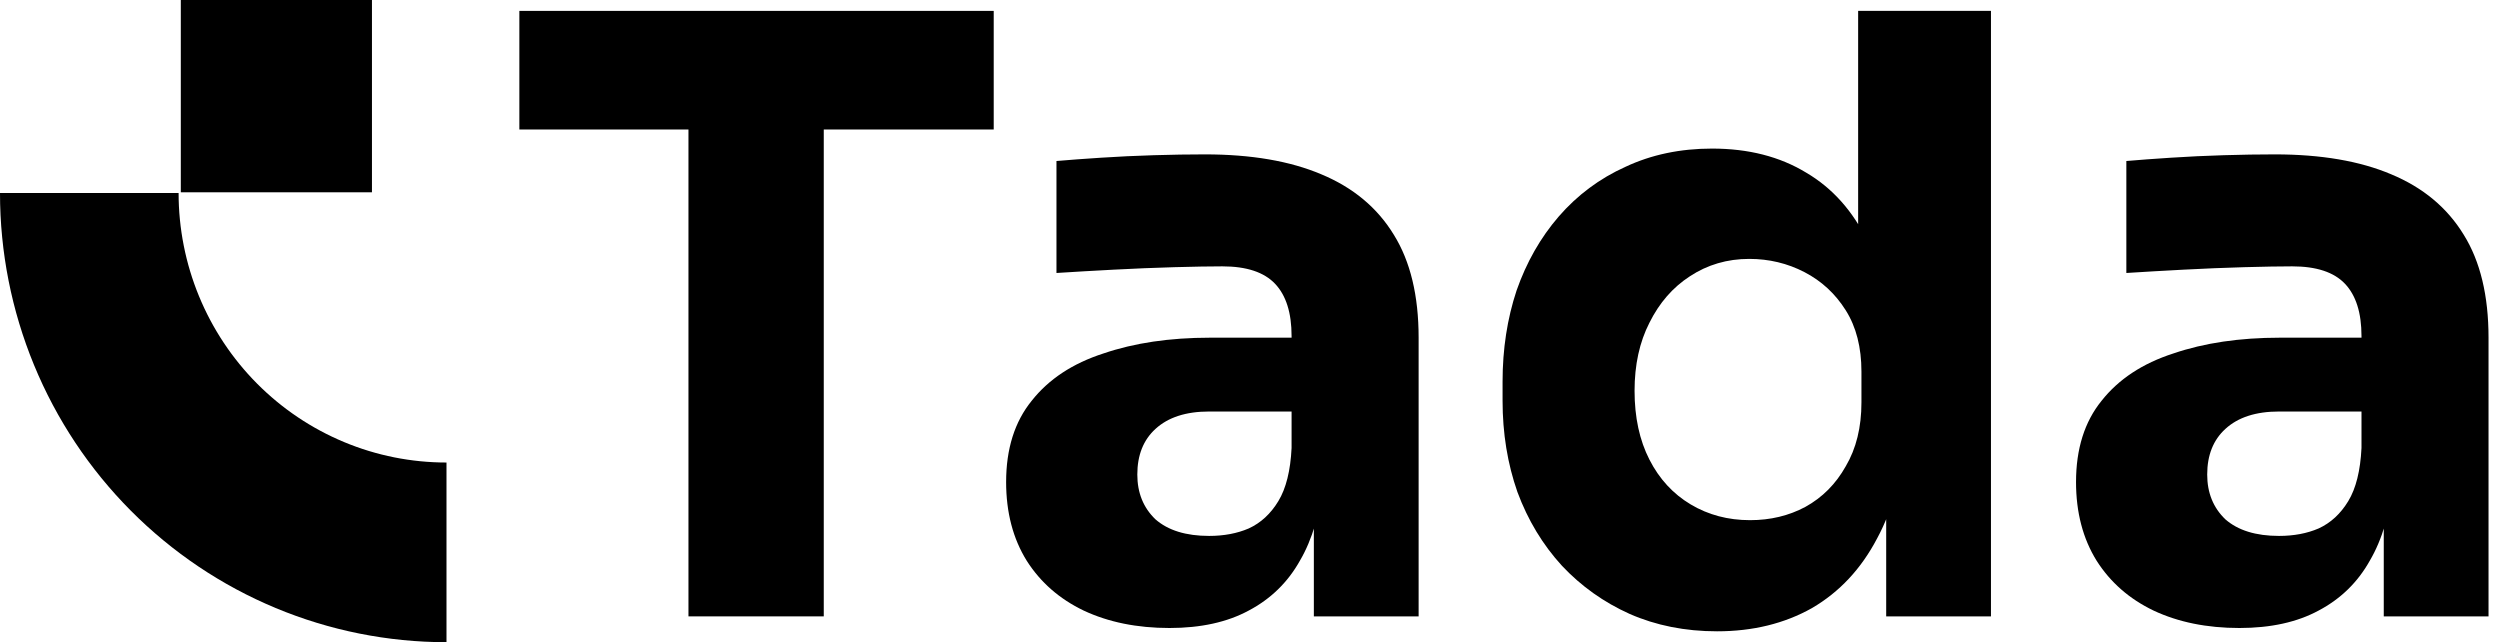
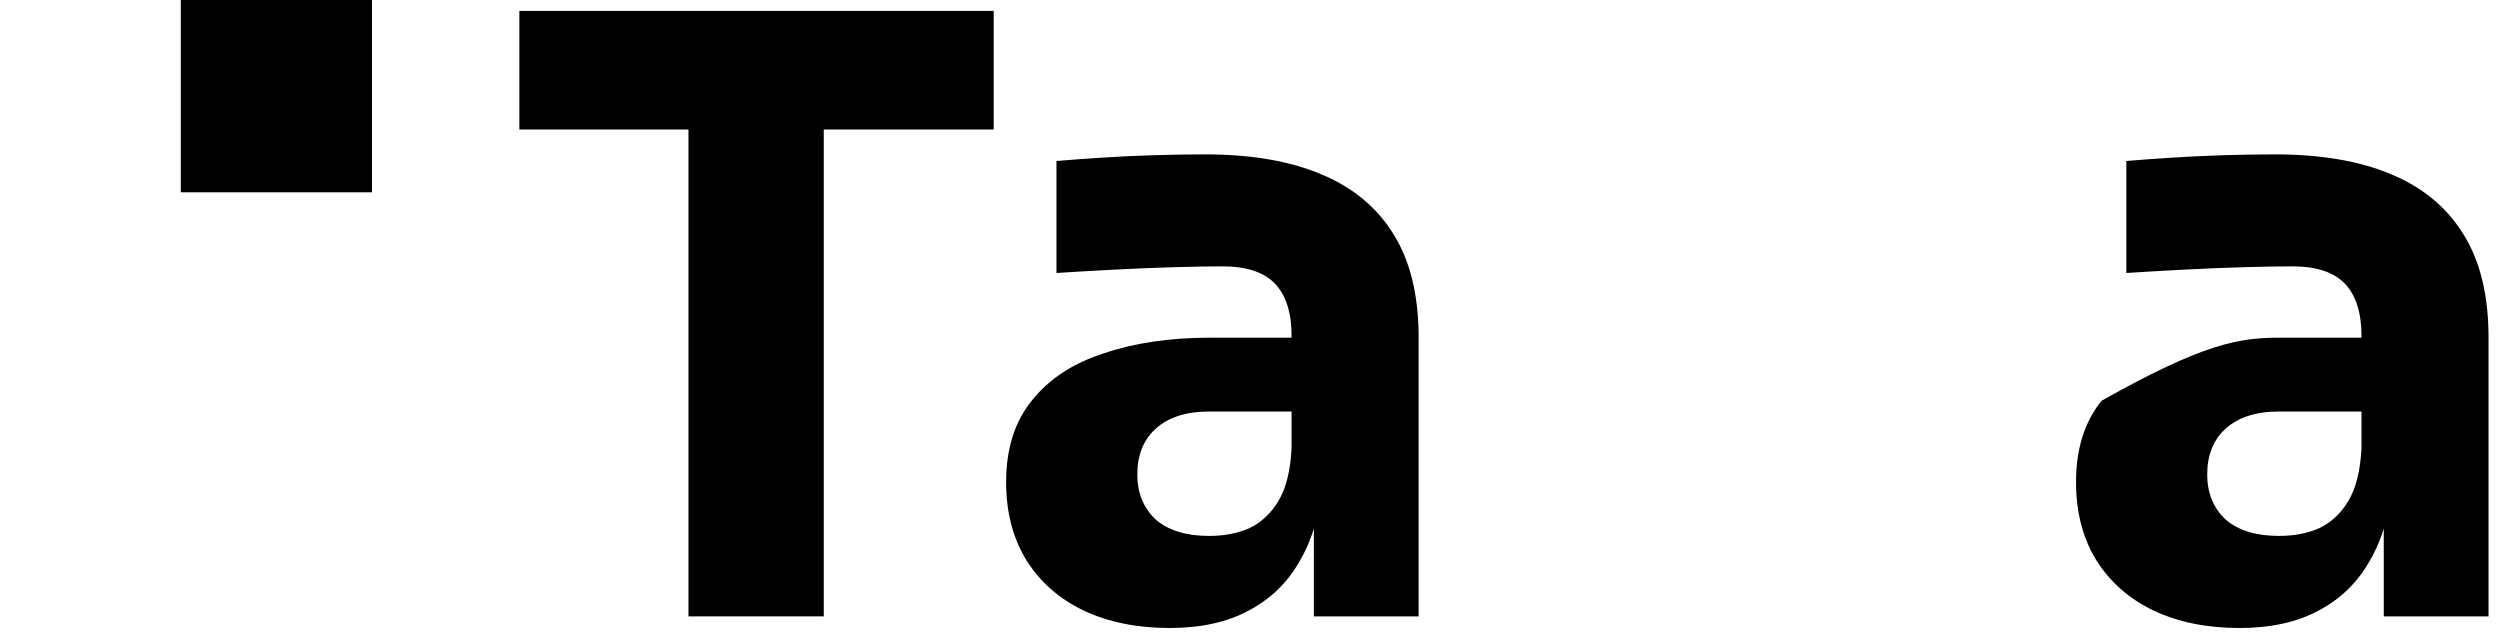
<svg xmlns="http://www.w3.org/2000/svg" width="109" height="28" viewBox="0 0 109 28" fill="none">
  <path d="M30.017 26.874V4.923H35.916V26.874H30.017ZM22.644 5.646V0.475H43.326V5.646H22.644Z" fill="#282828" style="fill:#282828;fill:color(display-p3 0.157 0.157 0.157);fill-opacity:1;" />
  <path d="M57.284 26.874V21.016H56.313V14.651C56.313 13.638 56.073 12.879 55.593 12.373C55.114 11.866 54.347 11.613 53.291 11.613C52.764 11.613 52.069 11.625 51.205 11.649C50.342 11.673 49.455 11.71 48.544 11.758C47.632 11.806 46.805 11.854 46.062 11.902V7.02C46.613 6.972 47.261 6.924 48.004 6.876C48.747 6.827 49.515 6.791 50.306 6.767C51.097 6.743 51.841 6.731 52.536 6.731C54.55 6.731 56.241 7.02 57.608 7.599C58.999 8.178 60.054 9.058 60.773 10.239C61.492 11.396 61.852 12.891 61.852 14.723V26.874H57.284ZM50.989 27.381C49.575 27.381 48.328 27.127 47.249 26.621C46.194 26.115 45.366 25.392 44.767 24.451C44.167 23.487 43.867 22.342 43.867 21.016C43.867 19.569 44.239 18.388 44.983 17.472C45.726 16.531 46.769 15.844 48.112 15.41C49.455 14.952 51.001 14.723 52.752 14.723H56.96V17.942H52.716C51.709 17.942 50.929 18.195 50.378 18.701C49.85 19.183 49.587 19.846 49.587 20.69C49.587 21.486 49.85 22.137 50.378 22.643C50.929 23.125 51.709 23.366 52.716 23.366C53.363 23.366 53.939 23.258 54.443 23.041C54.97 22.8 55.402 22.402 55.737 21.848C56.073 21.293 56.265 20.521 56.313 19.533L57.68 20.98C57.56 22.354 57.224 23.511 56.673 24.451C56.145 25.392 55.402 26.115 54.443 26.621C53.507 27.127 52.356 27.381 50.989 27.381Z" fill="#282828" style="fill:#282828;fill:color(display-p3 0.157 0.157 0.157);fill-opacity:1;" />
-   <path d="M74.864 27.525C73.473 27.525 72.202 27.272 71.051 26.766C69.924 26.259 68.941 25.56 68.102 24.668C67.263 23.752 66.615 22.679 66.159 21.45C65.728 20.22 65.512 18.894 65.512 17.472V16.64C65.512 15.217 65.716 13.891 66.124 12.662C66.555 11.432 67.167 10.359 67.958 9.443C68.773 8.503 69.745 7.78 70.871 7.273C71.999 6.743 73.257 6.478 74.648 6.478C76.231 6.478 77.598 6.827 78.749 7.527C79.9 8.202 80.799 9.214 81.447 10.564C82.094 11.89 82.454 13.53 82.526 15.483L81.015 14.072V0.475H86.806V26.874H82.238V18.665H83.029C82.957 20.546 82.562 22.149 81.842 23.475C81.147 24.801 80.2 25.814 79.001 26.513C77.802 27.188 76.423 27.525 74.864 27.525ZM76.303 22.679C77.19 22.679 77.993 22.486 78.713 22.101C79.456 21.691 80.044 21.1 80.475 20.329C80.931 19.557 81.159 18.629 81.159 17.544V16.206C81.159 15.145 80.931 14.253 80.475 13.53C80.02 12.806 79.42 12.252 78.677 11.866C77.933 11.48 77.13 11.288 76.267 11.288C75.308 11.288 74.445 11.541 73.677 12.047C72.934 12.529 72.346 13.204 71.915 14.072C71.483 14.916 71.267 15.905 71.267 17.038C71.267 18.195 71.483 19.195 71.915 20.039C72.346 20.883 72.946 21.534 73.713 21.992C74.48 22.45 75.344 22.679 76.303 22.679Z" fill="#282828" style="fill:#282828;fill:color(display-p3 0.157 0.157 0.157);fill-opacity:1;" />
-   <path d="M103.932 26.874V21.016H102.961V14.651C102.961 13.638 102.721 12.879 102.241 12.373C101.762 11.866 100.994 11.613 99.939 11.613C99.412 11.613 98.716 11.625 97.853 11.649C96.99 11.673 96.103 11.71 95.191 11.758C94.28 11.806 93.453 11.854 92.709 11.902V7.02C93.261 6.972 93.908 6.924 94.652 6.876C95.395 6.827 96.162 6.791 96.954 6.767C97.745 6.743 98.489 6.731 99.184 6.731C101.198 6.731 102.889 7.02 104.256 7.599C105.646 8.178 106.702 9.058 107.421 10.239C108.14 11.396 108.5 12.891 108.5 14.723V26.874H103.932ZM97.637 27.381C96.222 27.381 94.975 27.127 93.896 26.621C92.841 26.115 92.014 25.392 91.415 24.451C90.815 23.487 90.515 22.342 90.515 21.016C90.515 19.569 90.887 18.388 91.63 17.472C92.374 16.531 93.417 15.844 94.76 15.41C96.103 14.952 97.649 14.723 99.4 14.723H103.608V17.942H99.364C98.357 17.942 97.577 18.195 97.026 18.701C96.498 19.183 96.234 19.846 96.234 20.69C96.234 21.486 96.498 22.137 97.026 22.643C97.577 23.125 98.357 23.366 99.364 23.366C100.011 23.366 100.587 23.258 101.09 23.041C101.618 22.8 102.049 22.402 102.385 21.848C102.721 21.293 102.913 20.521 102.961 19.533L104.328 20.98C104.208 22.354 103.872 23.511 103.32 24.451C102.793 25.392 102.049 26.115 101.09 26.621C100.155 27.127 99.004 27.381 97.637 27.381Z" fill="#282828" style="fill:#282828;fill:color(display-p3 0.157 0.157 0.157);fill-opacity:1;" />
+   <path d="M103.932 26.874V21.016H102.961V14.651C102.961 13.638 102.721 12.879 102.241 12.373C101.762 11.866 100.994 11.613 99.939 11.613C99.412 11.613 98.716 11.625 97.853 11.649C96.99 11.673 96.103 11.71 95.191 11.758C94.28 11.806 93.453 11.854 92.709 11.902V7.02C93.261 6.972 93.908 6.924 94.652 6.876C95.395 6.827 96.162 6.791 96.954 6.767C97.745 6.743 98.489 6.731 99.184 6.731C101.198 6.731 102.889 7.02 104.256 7.599C105.646 8.178 106.702 9.058 107.421 10.239C108.14 11.396 108.5 12.891 108.5 14.723V26.874H103.932ZM97.637 27.381C96.222 27.381 94.975 27.127 93.896 26.621C92.841 26.115 92.014 25.392 91.415 24.451C90.815 23.487 90.515 22.342 90.515 21.016C90.515 19.569 90.887 18.388 91.63 17.472C96.103 14.952 97.649 14.723 99.4 14.723H103.608V17.942H99.364C98.357 17.942 97.577 18.195 97.026 18.701C96.498 19.183 96.234 19.846 96.234 20.69C96.234 21.486 96.498 22.137 97.026 22.643C97.577 23.125 98.357 23.366 99.364 23.366C100.011 23.366 100.587 23.258 101.09 23.041C101.618 22.8 102.049 22.402 102.385 21.848C102.721 21.293 102.913 20.521 102.961 19.533L104.328 20.98C104.208 22.354 103.872 23.511 103.32 24.451C102.793 25.392 102.049 26.115 101.09 26.621C100.155 27.127 99.004 27.381 97.637 27.381Z" fill="#282828" style="fill:#282828;fill:color(display-p3 0.157 0.157 0.157);fill-opacity:1;" />
  <rect x="7.883" width="8.334" height="8.384" fill="#FF5B4A" style="fill:#FF5B4A;fill:color(display-p3 1 0.357 0.29);fill-opacity:1;" />
-   <path d="M0 8.416C-2.23488e-07 10.988 0.504 13.535 1.482 15.911C2.46 18.287 3.894 20.445 5.702 22.264C7.509 24.082 9.655 25.525 12.017 26.509C14.379 27.493 16.91 28 19.467 28V20.166C17.933 20.166 16.414 19.863 14.997 19.272C13.58 18.681 12.292 17.816 11.208 16.725C10.123 15.634 9.263 14.338 8.676 12.913C8.089 11.487 7.787 9.959 7.787 8.416L0 8.416Z" fill="#FF5B4A" style="fill:#FF5B4A;fill:color(display-p3 1 0.357 0.29);fill-opacity:1;" />
</svg>